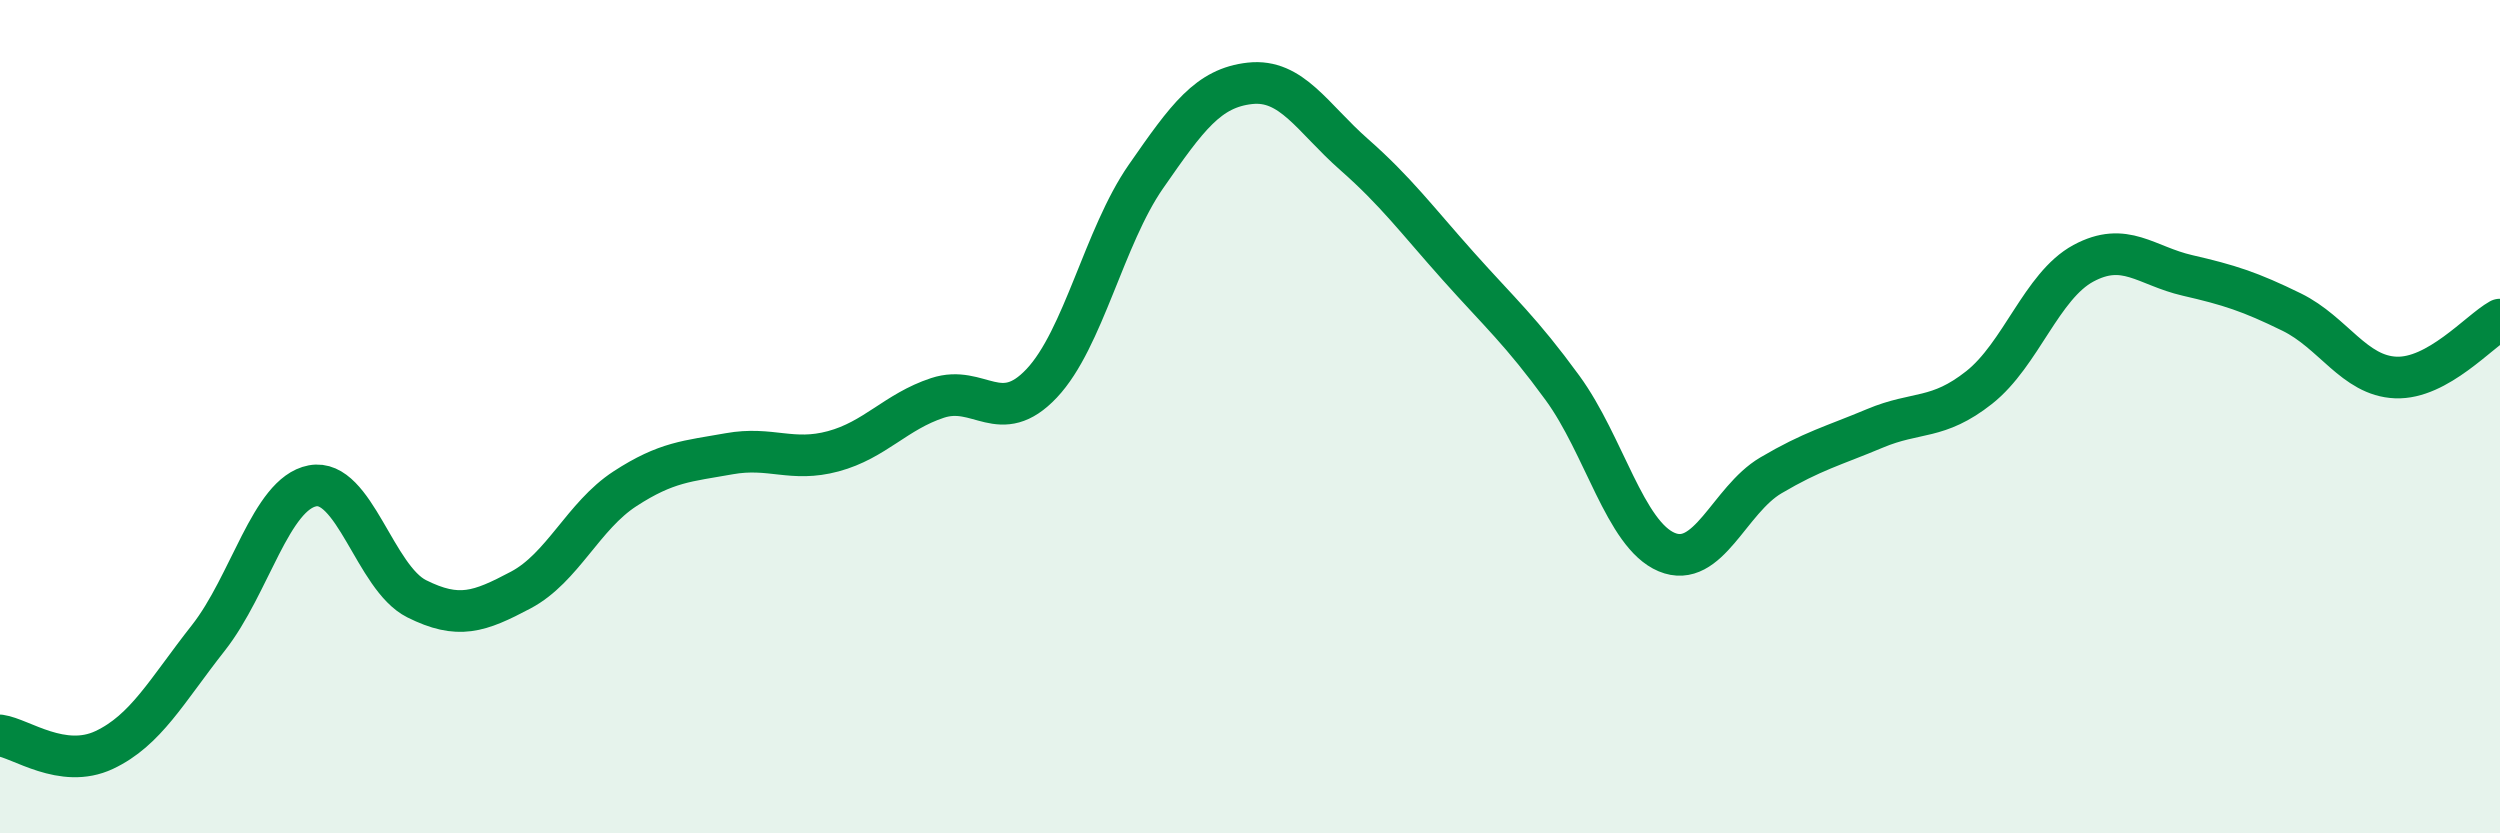
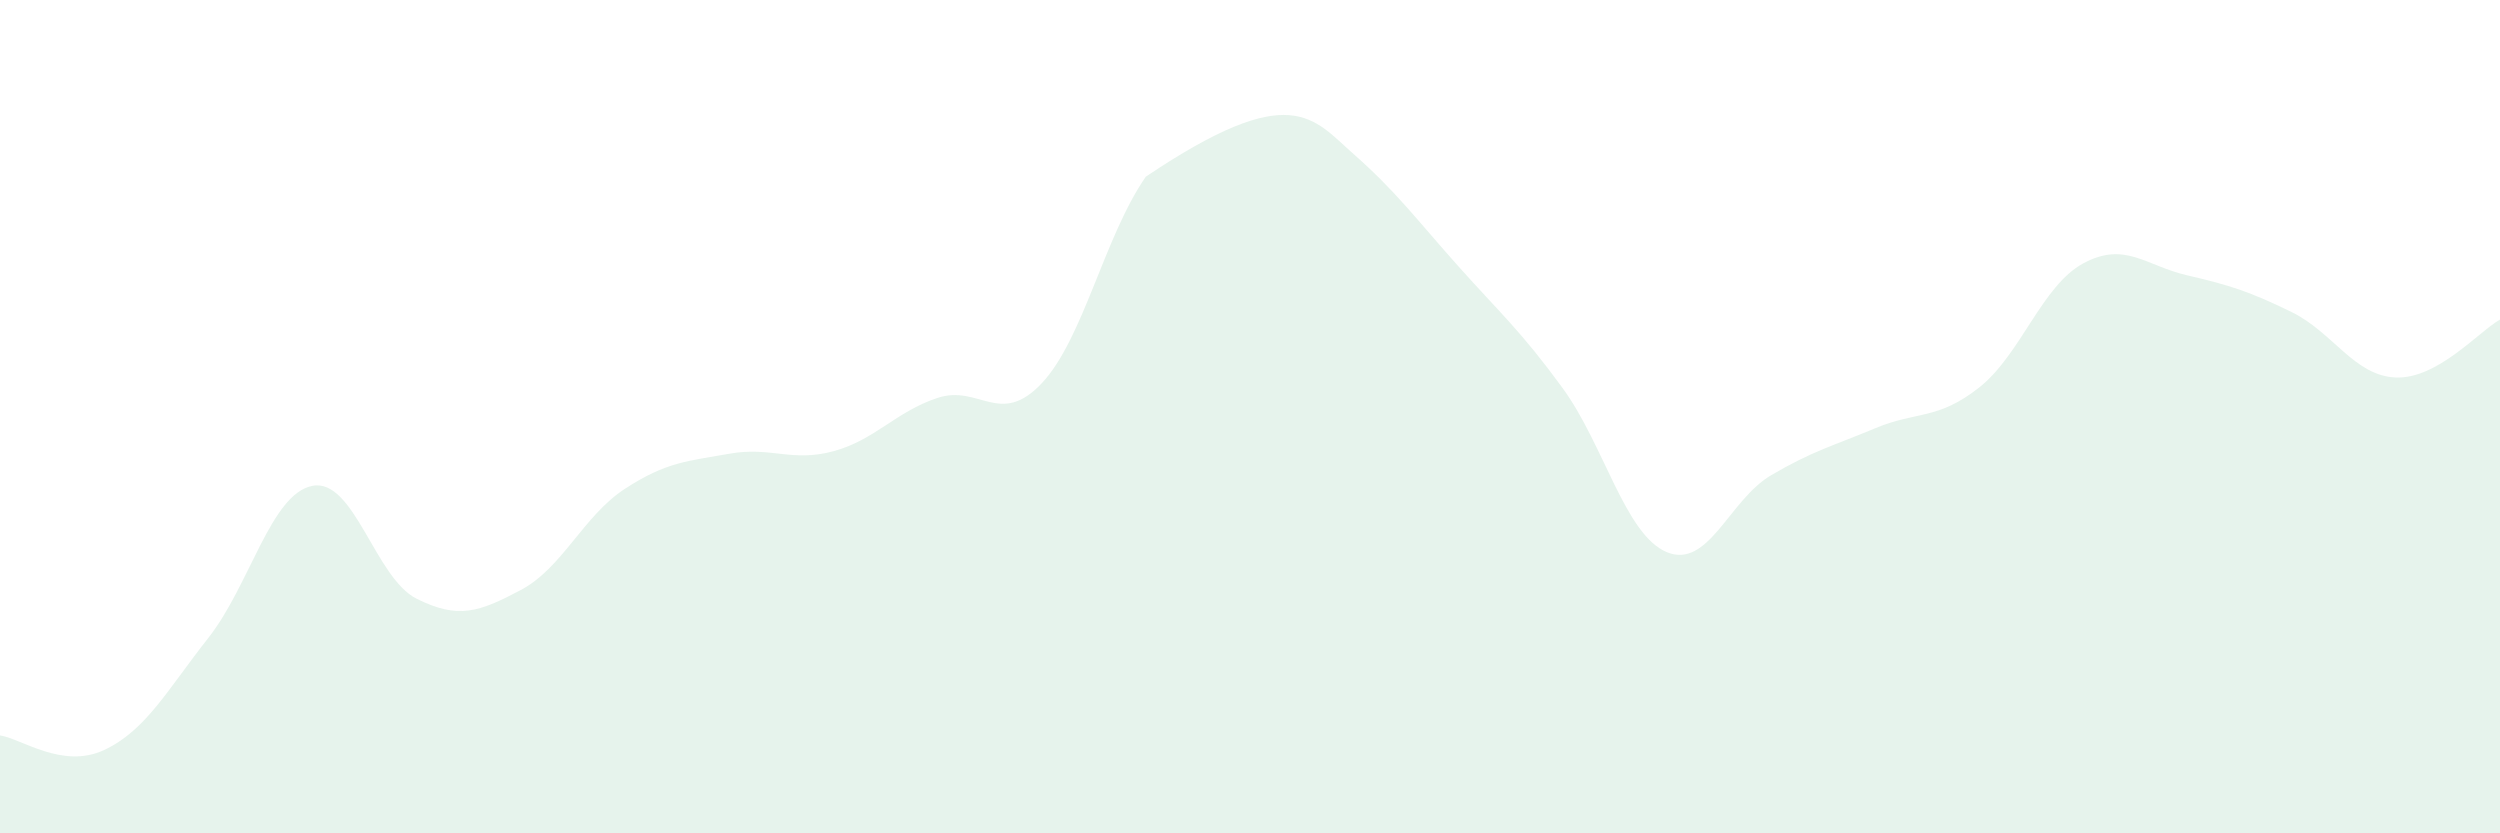
<svg xmlns="http://www.w3.org/2000/svg" width="60" height="20" viewBox="0 0 60 20">
-   <path d="M 0,17.65 C 0.5,17.72 1.5,18.47 2.5,18 C 3.5,17.53 4,16.58 5,15.31 C 6,14.04 6.5,11.85 7.5,11.66 C 8.5,11.47 9,13.87 10,14.37 C 11,14.87 11.5,14.69 12.5,14.16 C 13.5,13.63 14,12.38 15,11.73 C 16,11.08 16.5,11.07 17.5,10.89 C 18.5,10.71 19,11.1 20,10.83 C 21,10.56 21.5,9.88 22.5,9.55 C 23.5,9.22 24,10.26 25,9.2 C 26,8.14 26.5,5.68 27.5,4.24 C 28.5,2.8 29,2.11 30,2 C 31,1.89 31.5,2.83 32.5,3.71 C 33.5,4.59 34,5.27 35,6.39 C 36,7.51 36.5,7.94 37.5,9.31 C 38.5,10.68 39,12.83 40,13.25 C 41,13.67 41.5,12 42.5,11.41 C 43.5,10.82 44,10.7 45,10.28 C 46,9.86 46.5,10.09 47.5,9.3 C 48.5,8.51 49,6.86 50,6.32 C 51,5.78 51.5,6.38 52.5,6.61 C 53.5,6.84 54,7 55,7.49 C 56,7.98 56.5,9.02 57.5,9.06 C 58.5,9.1 59.5,7.95 60,7.67L60 20L0 20Z" fill="#008740" opacity="0.1" stroke-linecap="round" stroke-linejoin="round" />
-   <path d="M 0,17.65 C 0.5,17.72 1.5,18.47 2.5,18 C 3.5,17.53 4,16.58 5,15.31 C 6,14.04 6.5,11.85 7.5,11.66 C 8.5,11.47 9,13.87 10,14.37 C 11,14.87 11.5,14.69 12.5,14.16 C 13.5,13.63 14,12.38 15,11.73 C 16,11.08 16.5,11.07 17.5,10.89 C 18.5,10.71 19,11.1 20,10.83 C 21,10.56 21.5,9.88 22.5,9.55 C 23.5,9.22 24,10.26 25,9.2 C 26,8.14 26.5,5.68 27.5,4.24 C 28.5,2.8 29,2.11 30,2 C 31,1.89 31.5,2.83 32.5,3.71 C 33.5,4.59 34,5.27 35,6.39 C 36,7.51 36.5,7.94 37.5,9.31 C 38.5,10.68 39,12.83 40,13.25 C 41,13.67 41.5,12 42.5,11.41 C 43.5,10.82 44,10.7 45,10.28 C 46,9.86 46.5,10.09 47.5,9.3 C 48.5,8.51 49,6.86 50,6.32 C 51,5.78 51.5,6.38 52.5,6.61 C 53.5,6.84 54,7 55,7.49 C 56,7.98 56.5,9.02 57.5,9.06 C 58.5,9.1 59.5,7.95 60,7.67" stroke="#008740" stroke-width="1" fill="none" stroke-linecap="round" stroke-linejoin="round" />
+   <path d="M 0,17.65 C 0.5,17.72 1.5,18.47 2.5,18 C 3.5,17.53 4,16.58 5,15.31 C 6,14.04 6.5,11.85 7.5,11.66 C 8.5,11.47 9,13.87 10,14.37 C 11,14.87 11.5,14.69 12.5,14.16 C 13.5,13.63 14,12.38 15,11.73 C 16,11.08 16.5,11.07 17.5,10.89 C 18.5,10.71 19,11.1 20,10.83 C 21,10.56 21.5,9.88 22.5,9.55 C 23.5,9.22 24,10.26 25,9.2 C 26,8.14 26.5,5.68 27.5,4.24 C 31,1.89 31.5,2.83 32.5,3.71 C 33.5,4.59 34,5.27 35,6.39 C 36,7.51 36.5,7.94 37.5,9.31 C 38.5,10.68 39,12.83 40,13.25 C 41,13.67 41.5,12 42.5,11.41 C 43.5,10.82 44,10.7 45,10.28 C 46,9.86 46.5,10.09 47.5,9.3 C 48.5,8.51 49,6.86 50,6.32 C 51,5.78 51.5,6.38 52.5,6.61 C 53.5,6.84 54,7 55,7.49 C 56,7.98 56.5,9.02 57.5,9.06 C 58.5,9.1 59.5,7.95 60,7.67L60 20L0 20Z" fill="#008740" opacity="0.1" stroke-linecap="round" stroke-linejoin="round" />
</svg>